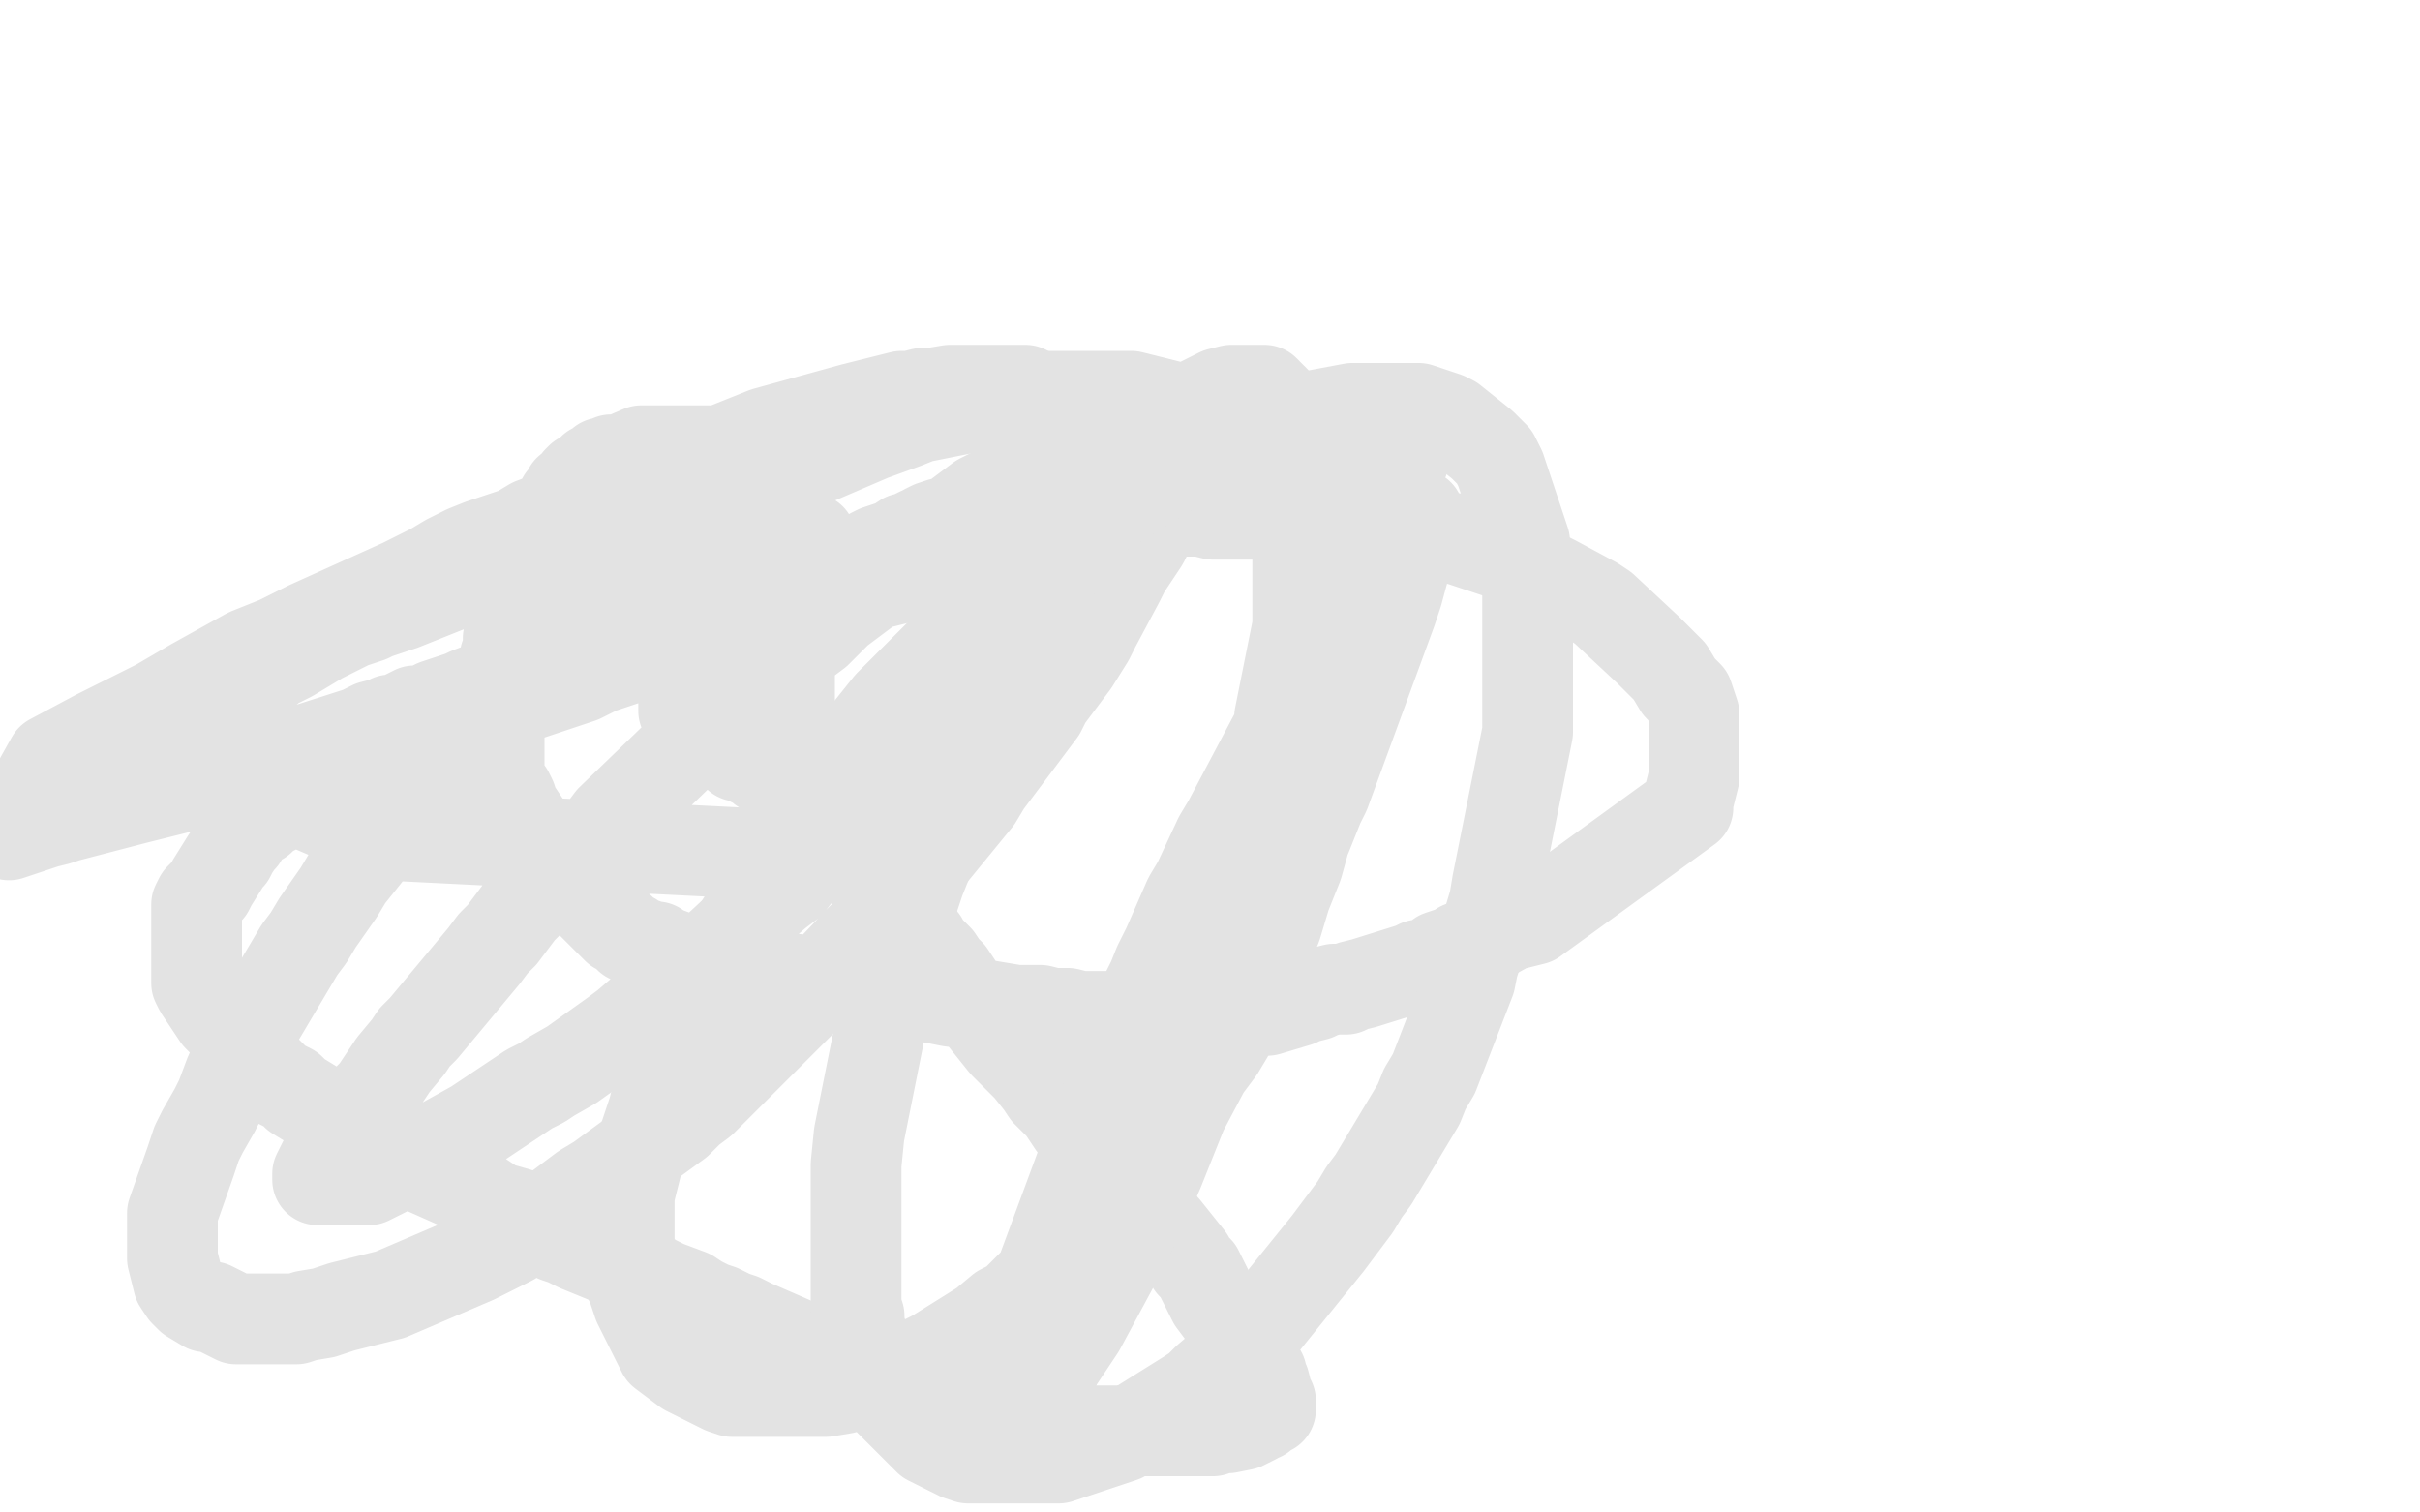
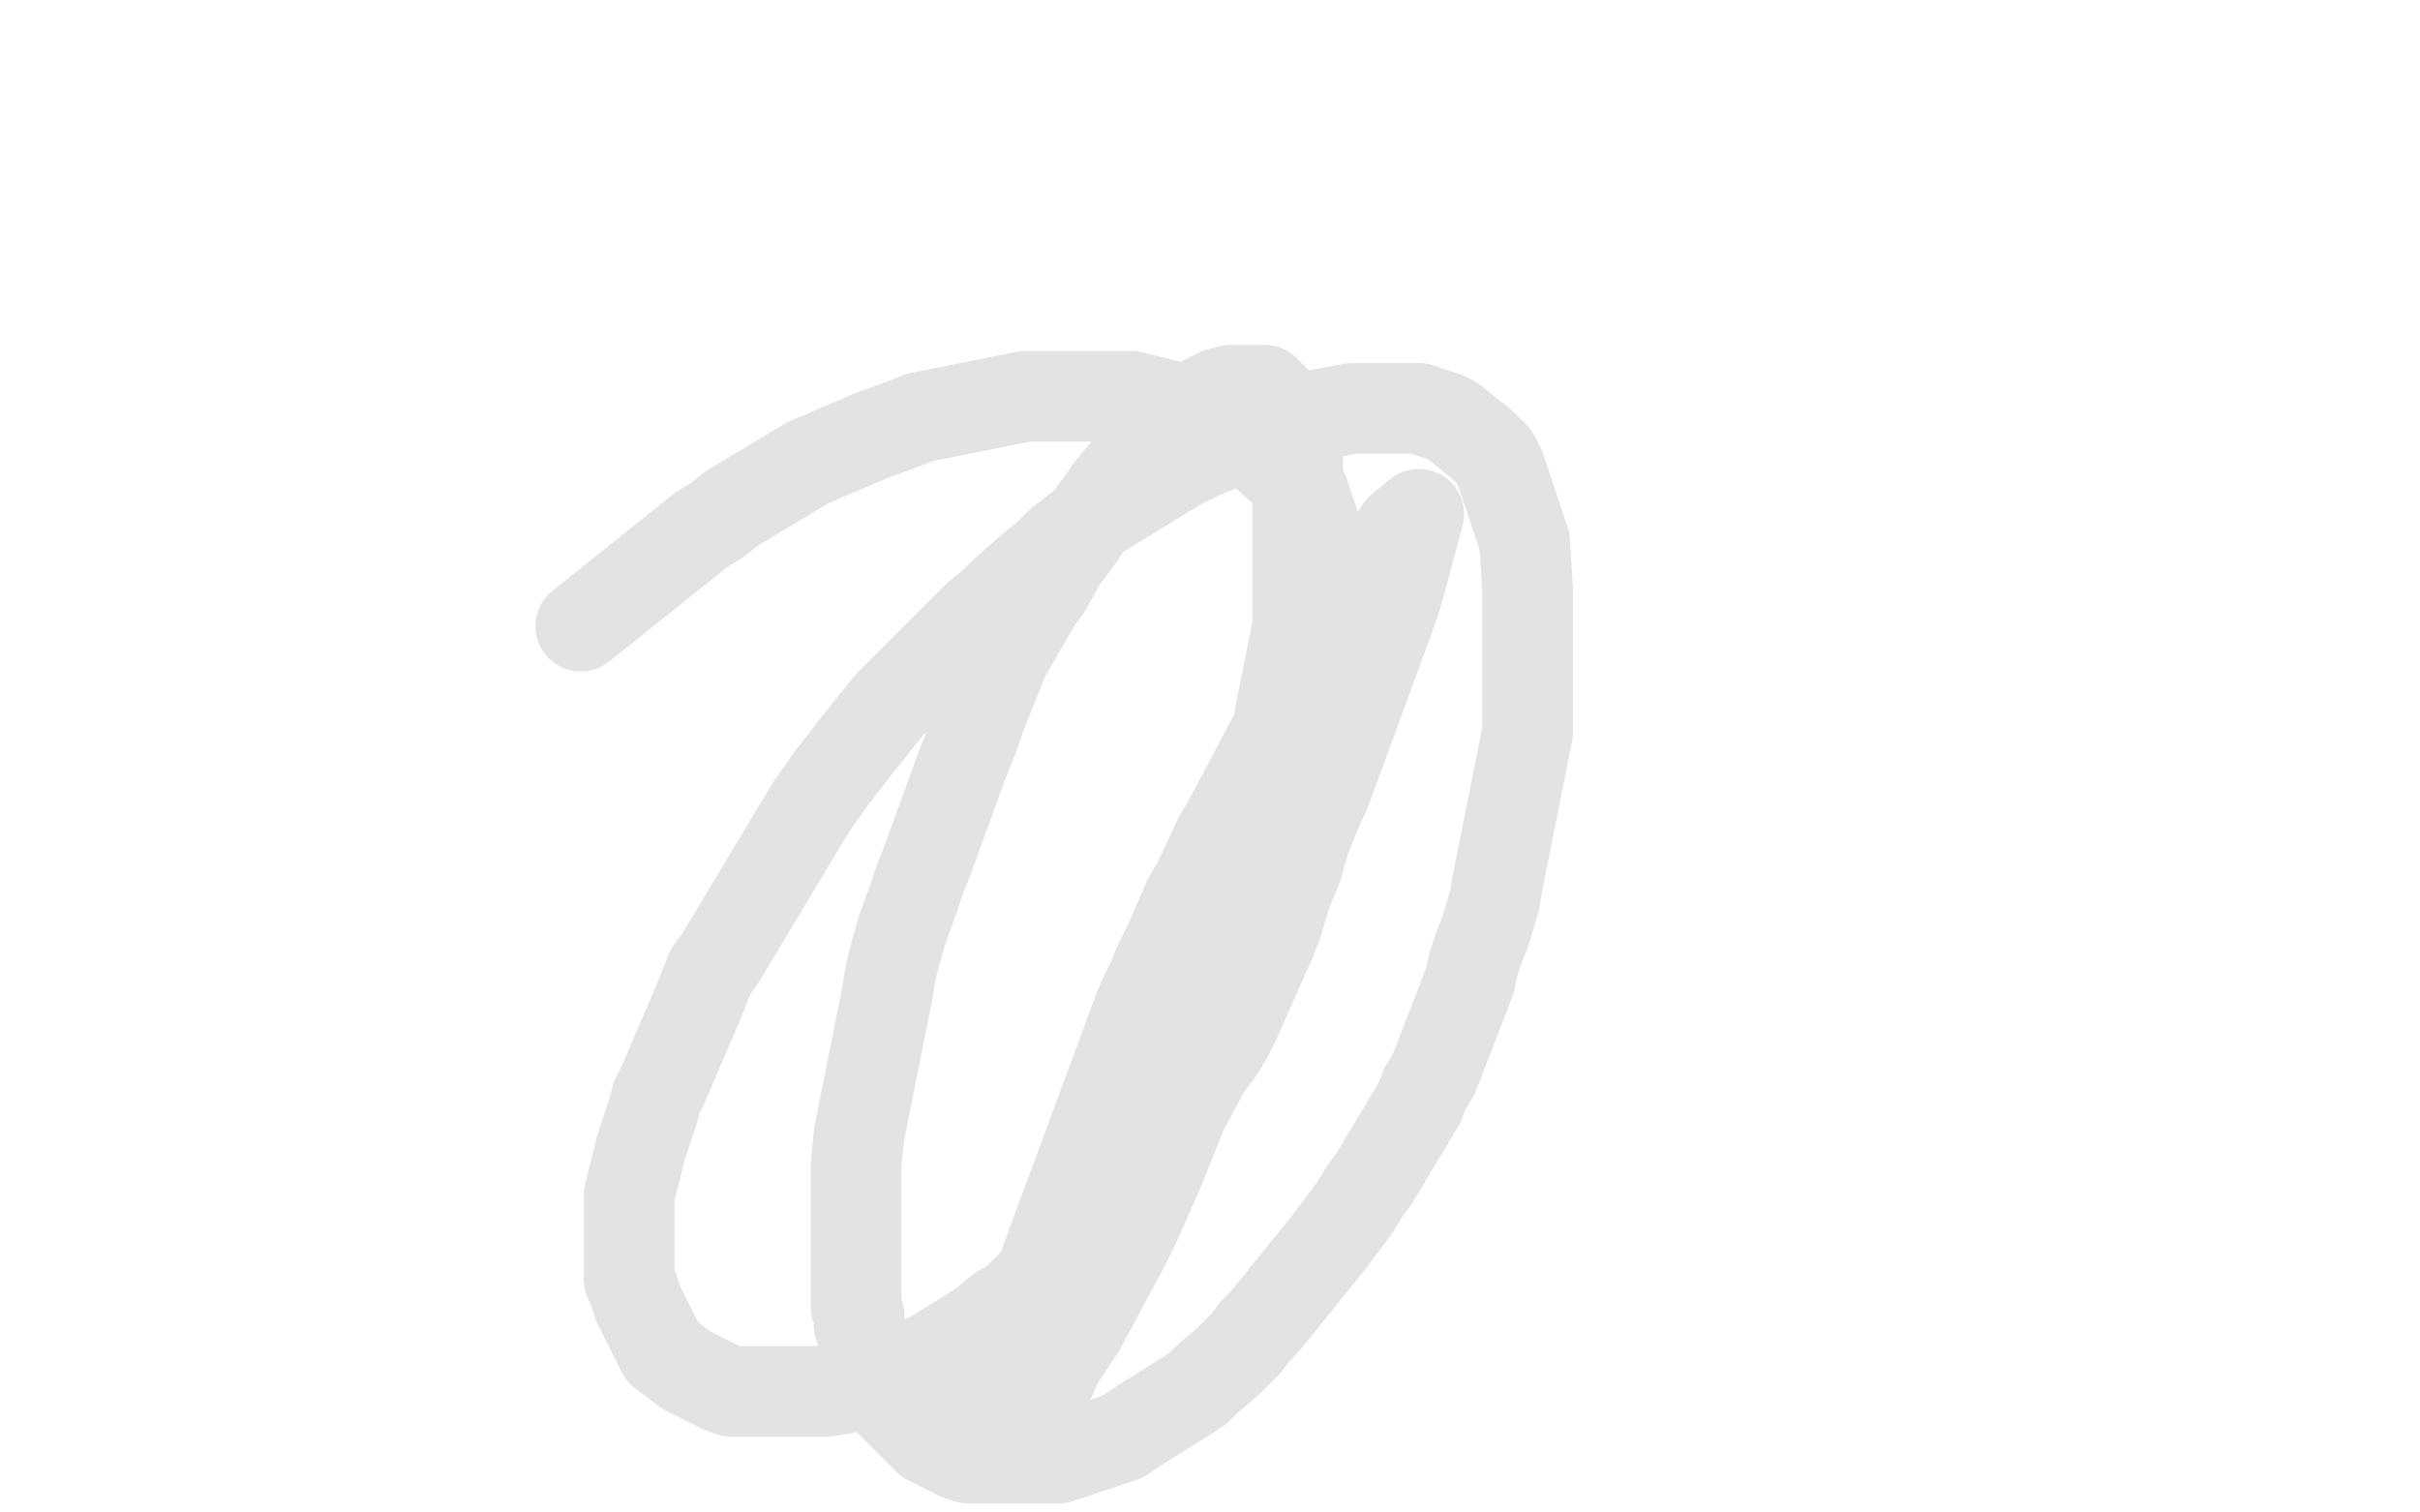
<svg xmlns="http://www.w3.org/2000/svg" width="800" height="500" version="1.1" style="stroke-antialiasing: false">
  <desc>This SVG has been created on https://colorillo.com/</desc>
  <rect x="0" y="0" width="800" height="500" style="fill: rgb(255,255,255); stroke-width:0" />
-   <polyline points="235,149 228,149 228,149 226,149 226,149 224,149 224,149 223,149 223,149 221,149 221,149 220,149 220,149 218,149 218,149 216,149 216,149 212,149 212,149 205,152 205,152 203,152 203,152 202,152 202,152 200,153 200,153 199,153 199,153 198,154 198,154 198,155 198,155 196,155 196,155 195,156 195,156 194,157 194,157 194,158 194,158 193,158 193,158 192,158 192,158 191,159 191,159 189,162 189,162 188,162 188,162 187,164 187,164 186,165 186,165 180,176 179,177 179,178 177,181 177,183 177,184 176,187 174,190 174,191 173,192 173,193 172,194 172,195 170,202 170,203 169,208 169,210 168,211 168,212 168,214 168,215 167,217 167,218 167,219 166,226 165,228 165,230 165,233 165,235 165,236 165,237 165,239 165,241 165,242 165,243 165,244 165,252 165,253 165,254 165,256 165,257 167,261 168,262 169,264 170,267 174,273 175,275 178,279 179,280 181,283 182,284 183,285 185,287 186,288 187,289 192,295 193,296 194,297 196,299 197,300 198,301 204,307 205,307 206,308 207,309 208,310 209,310 210,311 212,312 213,312 215,313 216,313 217,313 218,314 226,317 228,318 230,318 232,319 233,319 234,319 236,320 237,320 238,320 239,320 242,320 244,321 246,321 248,322 249,322 251,322 254,323 256,323 258,323 265,324 267,325 268,325 270,325 271,325 272,325 276,326 278,326 280,326 288,327 290,327 292,327 293,328 295,328 296,328 298,328 301,329 303,329 309,330 314,331 322,332 324,332 330,333 336,334 338,334 344,334 348,335 349,335 351,335 353,335 357,336 367,336 369,336 372,336 374,336 376,336 378,336 380,336 382,336 384,336 395,336 397,336 399,336 403,336 405,335 407,335 411,335 413,334 415,334 419,334 429,331 431,330 435,329 437,328 441,327 443,327 445,327 447,326 451,325 467,320 469,319 471,319 475,317 476,316 482,314 483,313 485,313 489,312 490,311 499,306 503,305 507,304 558,267 558,266 558,265 560,257 560,252 560,250 560,249 560,247 560,243 560,240 560,239 560,237 560,236 558,230 557,229 555,227 552,222 551,221 550,220 548,218 547,217 546,216 545,215 530,201 527,199 514,192 510,190 509,189 507,188 504,187 502,186 500,185 498,184 496,183 481,178 480,178 478,178 474,176 472,176 470,175 461,174 460,174 458,173 456,173 454,173 452,173 450,173 447,173 445,173 443,172 432,171 430,171 426,171 424,170 422,170 418,170 416,170 414,170 412,170 411,170 401,170 397,169 395,169 393,169 391,169 387,169 385,169 383,169 381,169 369,169 367,169 365,169 363,169 361,169 359,169 355,169 353,169 351,169 339,169 337,169 335,169 333,170 331,170 329,171 327,171 323,171 321,172 311,173 308,174 306,175 305,176 304,176 302,177 301,178 299,178 296,180 290,182 288,183 285,185 284,186 283,187 282,187 281,188 280,189 279,190 277,191 276,192 275,193 274,194 273,195 267,200 267,201 266,202 265,203 265,204 263,208 261,213 261,214 261,215 261,216 261,217 261,218 261,219 261,221 261,222 261,223 261,229 261,231 261,232 261,233 261,234 261,236 261,237 261,240 261,242 264,249 265,250 267,254 268,256 268,257 270,261 271,263 272,264 274,268 275,270 276,272 277,274 278,276 279,278 280,280 283,284 286,288 287,290 289,292 291,294 301,307 303,309 305,311 306,313 310,317 312,320 314,322 316,325 318,328 320,330 332,345 338,351 340,353 344,358 346,361 348,363 351,366 353,369 355,372 371,391 373,393 377,398 379,400 381,402 385,406 393,416 394,418 396,420 398,424 399,426 401,430 404,434 406,437 407,438 408,440 410,443 411,444 412,446 415,451 416,453 417,454 417,455 418,457 419,461 419,462 420,463 420,464 420,465 420,466 418,467 417,468 416,468 415,468 415,469 413,470 411,471 406,472 405,472 404,472 403,472 402,472 401,473 399,473 398,473 397,473 395,473 393,473 391,473 382,473 380,473 378,473 376,473 374,473 370,473 368,473 366,473 357,473 351,472 349,471 346,470 344,470 338,468 335,467 329,467 326,466 323,465 320,464 317,463 314,462 296,456 293,455 290,454 286,453 279,450 276,449 272,448 249,438 245,436 242,435 238,433 235,432 231,430 228,428 220,425 216,423 213,421 191,412 187,410 184,409 180,407 177,405 174,403 171,401 164,399 161,397 158,395 155,393 137,385 134,383 130,381 127,379 125,378 120,376 117,374 115,372 113,371 111,370 98,362 96,360 94,359 92,358 91,357 88,354 86,352 85,351 83,350 82,349 81,347 80,346 78,343 77,342 76,341 75,339 74,338 73,337 72,336 66,327 65,325 65,323 65,322 65,321 65,319 65,317 65,316 65,315 65,313 65,311 65,305 65,303 65,301 65,299 66,297 67,296 68,295 69,294 70,292 75,284 76,283 77,281 79,278 80,277 81,275 84,272 86,271 88,269 92,267 94,266 102,260 104,258 108,254 110,253 113,252 115,251 118,249 121,247 124,246 145,236 148,234 154,232 160,229 163,228 166,226 169,225 187,219 190,218 194,217 198,216 202,215 209,213 217,211 225,209 229,208 253,202 261,200 265,199 278,196 282,195 290,193 294,192 298,191 307,189 340,181 344,180 348,179 352,178 356,177 360,176 364,175 375,172 378,171 392,168 398,166 404,166 410,164 425,161 427,160 430,159 432,159 434,159 436,159 440,158 442,157 444,157 446,156 448,156 455,154 456,153 457,153 459,152 460,152 462,152 463,152 464,152 464,151 462,151 458,151 456,151 455,151 454,151 453,151 452,151 451,151 449,151 445,151 444,151 440,151 426,152 424,152 422,152 420,152 418,152 414,153 408,154 403,155 400,155 398,156 392,156 386,157 384,158 381,158 378,159 375,159 369,160 366,161 352,164 346,166 344,166 341,167 338,167 335,168 332,169 329,170 323,172 321,173 318,173 315,173 312,174 309,175 294,181 291,182 289,183 286,184 281,186 279,187 271,191 264,194 262,195 256,198 254,199 252,200 249,202 247,202 245,203 239,207 237,208 236,208 235,209 234,210 233,211 232,212 231,213 229,214 226,217 226,219 226,221 226,222 226,223 226,226 226,227 226,228 226,229 226,231 226,233 226,235 227,236 228,236 231,240 232,241 233,242 234,243 235,243 236,243 238,245 244,250 245,250 247,251 251,253 252,254 254,254 256,255 257,255 260,257 262,257 268,259 270,260 273,261 274,262 275,262 277,263 279,264 280,264 282,264 288,267 289,267 291,268 293,269 294,270 295,271 296,271 296,272 296,273 296,274 296,275 296,276 296,277 295,278 293,279 288,282 286,284 126,276 120,274 115,272 113,271 99,265 91,261 85,258 83,257 82,256 81,255 80,254 79,253 72,248 72,247 72,246 72,243 72,242 72,240 72,239 73,237 74,235 75,234 81,228 84,225 85,224 86,223 89,221 90,220 92,219 94,218 96,217 106,211 108,210 110,209 112,208 114,207 116,206 122,204 124,203 127,202 130,201 133,200 148,194 151,193 160,189 163,188 169,186 185,181 188,180 194,180 197,179 200,179 203,178 206,178 209,177 212,176 218,176 224,175 227,175 229,175 243,175 245,175 247,175 249,175 251,175 255,175 256,175 258,175 259,175 268,178 268,179 268,180 268,181 268,182 267,184 266,184 265,185 265,186 264,186 260,190 256,194 253,196 247,200 245,201 235,206 233,207 231,208 229,209 226,210 207,218 204,219 198,221 192,224 189,225 186,226 183,227 180,228 171,231 168,232 156,236 150,238 144,240 141,241 138,242 135,243 133,244 128,246 124,247 122,247 120,248 118,248 116,248 112,249 110,249 109,250 107,250 106,250 105,250 98,251 100,251 101,250 106,249 108,248 109,247 110,246 113,245 116,243 118,243 119,243 129,238 131,238 133,237 135,236 137,235 140,235 144,233 147,232 150,231 153,230 155,229 171,223 174,222 177,222 180,221 182,220 188,218 191,217 196,215 211,210 213,209 216,208 219,208 221,207 224,207 227,207 231,205 233,204 237,202 242,201 254,198 255,198 256,197 258,197 260,196 261,196 263,195 268,194 266,194 265,194 263,194 262,194 260,195 258,196 248,200 246,201 244,201 242,201 238,203 236,204 225,208 223,209 217,211 211,213 208,214 205,215 202,216 199,217 189,220 185,221 159,229 155,230 151,232 147,233 143,234 139,235 131,238 123,240 119,242 94,250 90,251 86,253 82,254 77,255 73,256 65,258 61,260 49,263 45,264 22,270 19,271 15,272 12,273 6,275 3,276 17,251 32,243 36,241 40,239 44,237 48,235 52,233 64,226 73,221 82,216 87,214 92,212 102,207 133,193 143,188 148,185 154,182 159,180 165,178 171,176 176,173 192,167 197,165 202,163 213,159 218,157 228,153 233,151 238,149 243,147 253,143 282,135 286,134 290,133 298,131 301,131 305,130 308,130 314,129 327,129 329,129 331,129 333,129 335,129 339,129 340,130 341,130 342,131 343,131 344,131 348,136 348,138 348,140 348,141 348,142 348,144 348,145 348,154 347,156 346,158 345,160 344,162 342,166 341,169 340,172 339,175 338,178 337,181 325,202 323,206 321,209 317,215 315,219 313,222 311,226 309,230 296,248 293,251 288,259 285,263 282,266 276,274 273,277 270,281 264,288 261,292 257,295 250,301 247,305 243,308 229,321 221,327 217,330 214,333 207,339 203,342 189,352 182,356 179,358 175,360 172,362 166,366 163,368 160,370 157,372 139,382 137,383 132,385 130,386 128,387 124,389 122,390 120,390 111,390 110,390 109,390 108,390 107,390 106,390 105,390 105,388 107,384 108,383 110,381 111,380 115,373 116,371 119,367 120,365 122,363 124,361 126,358 128,355 130,352 135,346 137,343 140,340 160,316 163,312 166,309 169,305 172,301 176,297 183,290 187,286 191,282 195,279 199,275 202,271 230,244 234,241 238,237 246,230 266,212 270,209 277,202 281,199 285,196 289,193 293,189 297,186 301,183 309,177 313,174 316,171 320,168 324,165 328,163 331,161 337,156 341,154 347,150 350,148 353,146 356,145 362,143 375,138 377,137 381,136 383,136 385,136 386,136 387,136 388,136 390,136 392,136 394,136 394,137 394,138 394,140 394,141 394,143 394,144 392,146 387,156 386,158 384,164 383,167 381,173 378,179 376,182 372,188 370,192 362,207 360,211 355,219 352,223 349,227 346,231 344,235 341,239 338,243 332,251 329,255 326,259 323,264 305,286 301,290 298,294 291,303 287,308 268,328 264,332 260,336 252,344 244,352 240,356 236,360 232,364 228,367 224,371 198,390 193,393 189,396 185,399 177,405 173,407 169,410 165,412 161,414 157,416 129,428 125,429 121,430 117,431 113,432 107,434 101,435 98,436 81,436 78,436 76,435 74,434 70,432 68,432 63,429 62,428 61,427 59,424 57,416 57,414 57,411 57,409 57,407 57,403 57,401 63,384 64,381 65,378 67,374 71,367 73,363 76,355 78,351 80,346 99,314 102,310 105,305 112,295 115,290 119,285 123,280 127,275 147,250 151,246 155,241 159,237 164,232 168,228 177,219 182,215 187,211" style="fill: none; stroke: #e3e3e3; stroke-width: 30; stroke-linejoin: round; stroke-linecap: round; stroke-antialiasing: false; stroke-antialias: 0; opacity: 1.0" />
  <polyline points="192,207 217,187 222,183 227,179 232,175 237,172 242,168 247,165 257,159 262,156 267,153 288,144 299,140 304,138 314,136 324,134 329,133 339,131 344,131 349,131 354,131 358,131 362,131 366,131 374,131 378,132 386,134 394,136 398,137 404,140 407,142 410,143 413,145 427,158 431,163 432,166 433,169 434,172 436,178 437,182 438,185 441,200 442,208 442,212 442,216 442,220 442,229 442,233 440,243 438,252 437,257 429,286 427,291 425,296 422,306 420,311 416,320 408,338 406,342 403,347 397,355 394,359 391,364 388,368 385,372 383,376 380,380 374,388 359,406 356,409 350,416 347,419 344,422 341,425 338,428 335,431 331,433 325,438 309,448 305,450 298,453 291,455 288,456 285,457 282,458 279,459 273,460 258,460 255,460 249,460 246,460 244,460 242,460 239,459 237,458 235,457 231,455 229,454 227,453 219,447 217,443 216,441 214,437 213,435 212,433 211,431 209,425 208,423 208,408 208,402 208,395 209,391 210,387 211,383 212,379 216,367 217,363 219,359 231,331 233,326 235,321 238,317 241,312 244,307 262,277 265,272 268,267 275,257 279,252 282,248 290,238 294,233 323,204 328,200 332,196 341,188 346,184 350,180 355,176 359,173 363,170 389,154 397,150 402,148 410,144 415,142 419,141 423,140 427,139 431,138 447,135 457,135 460,135 463,135 469,135 472,136 475,137 478,138 480,139 490,147 492,149 494,151 495,153 496,155 497,158 499,164 500,167 501,170 502,173 504,179 505,195 505,199 505,203 505,208 505,212 505,217 505,227 505,232 505,237 505,242 499,272 498,277 496,287 495,292 494,298 491,308 489,313 487,319 486,324 474,355 471,360 469,365 466,370 463,375 460,380 454,390 451,394 448,399 445,403 442,407 439,411 418,437 415,440 412,444 406,450 399,456 396,459 393,461 377,471 374,473 371,475 368,476 365,477 362,478 356,480 353,481 350,482 332,482 330,482 327,482 324,482 322,482 320,482 317,481 313,479 311,478 309,477 307,476 297,466 293,462 292,460 291,458 290,455 289,453 287,447 286,444 285,441 284,438 284,435 283,432 283,410 283,406 283,402 283,398 283,390 283,385 284,375 285,370 286,365 293,330 294,324 295,319 298,308 302,297 304,291 306,286 318,253 320,248 322,243 324,237 326,232 330,222 332,217 343,198 346,194 351,185 354,181 357,177 362,169 365,165 367,162 372,156 386,141 390,137 392,135 395,134 397,133 399,132 401,131 403,130 407,129 414,129 416,129 418,129 419,130 420,131 421,132 422,133 423,134 424,135 426,138 427,140 429,148 429,151 429,156 429,159 429,162 429,165 429,169 429,172 429,176 429,202 429,207 428,212 427,217 426,222 425,227 424,232 423,237 423,242 422,247 421,252 418,268 417,273 411,305 410,310 409,316 407,321 405,326 404,331 402,337 398,347 397,352 395,357 393,362 391,367 389,372 387,377 385,382 383,387 379,396 375,405 373,409 371,413 357,439 355,442 351,448 349,451 348,454 347,456 344,461 335,472 334,473 333,474 332,475 330,477 329,478 328,478 327,478 326,478 326,476 326,474 326,473 329,466 331,462 331,460 332,458 334,452 335,449 336,446 337,442 338,439 339,435 349,408 376,335 378,330 381,324 383,319 386,313 393,297 396,292 403,277 406,272 424,238 427,234 434,221 437,217 439,213 445,202 447,199 451,193 453,190 455,187 457,184 459,182 460,180 461,178 463,175 469,170 462,196 461,199 460,202 438,262 436,266 434,271 432,276 399,352 390,369 387,374 385,378 383,382 380,386 352,426" style="fill: none; stroke: #e3e3e3; stroke-width: 30; stroke-linejoin: round; stroke-linecap: round; stroke-antialiasing: false; stroke-antialias: 0; opacity: 1.0" />
</svg>